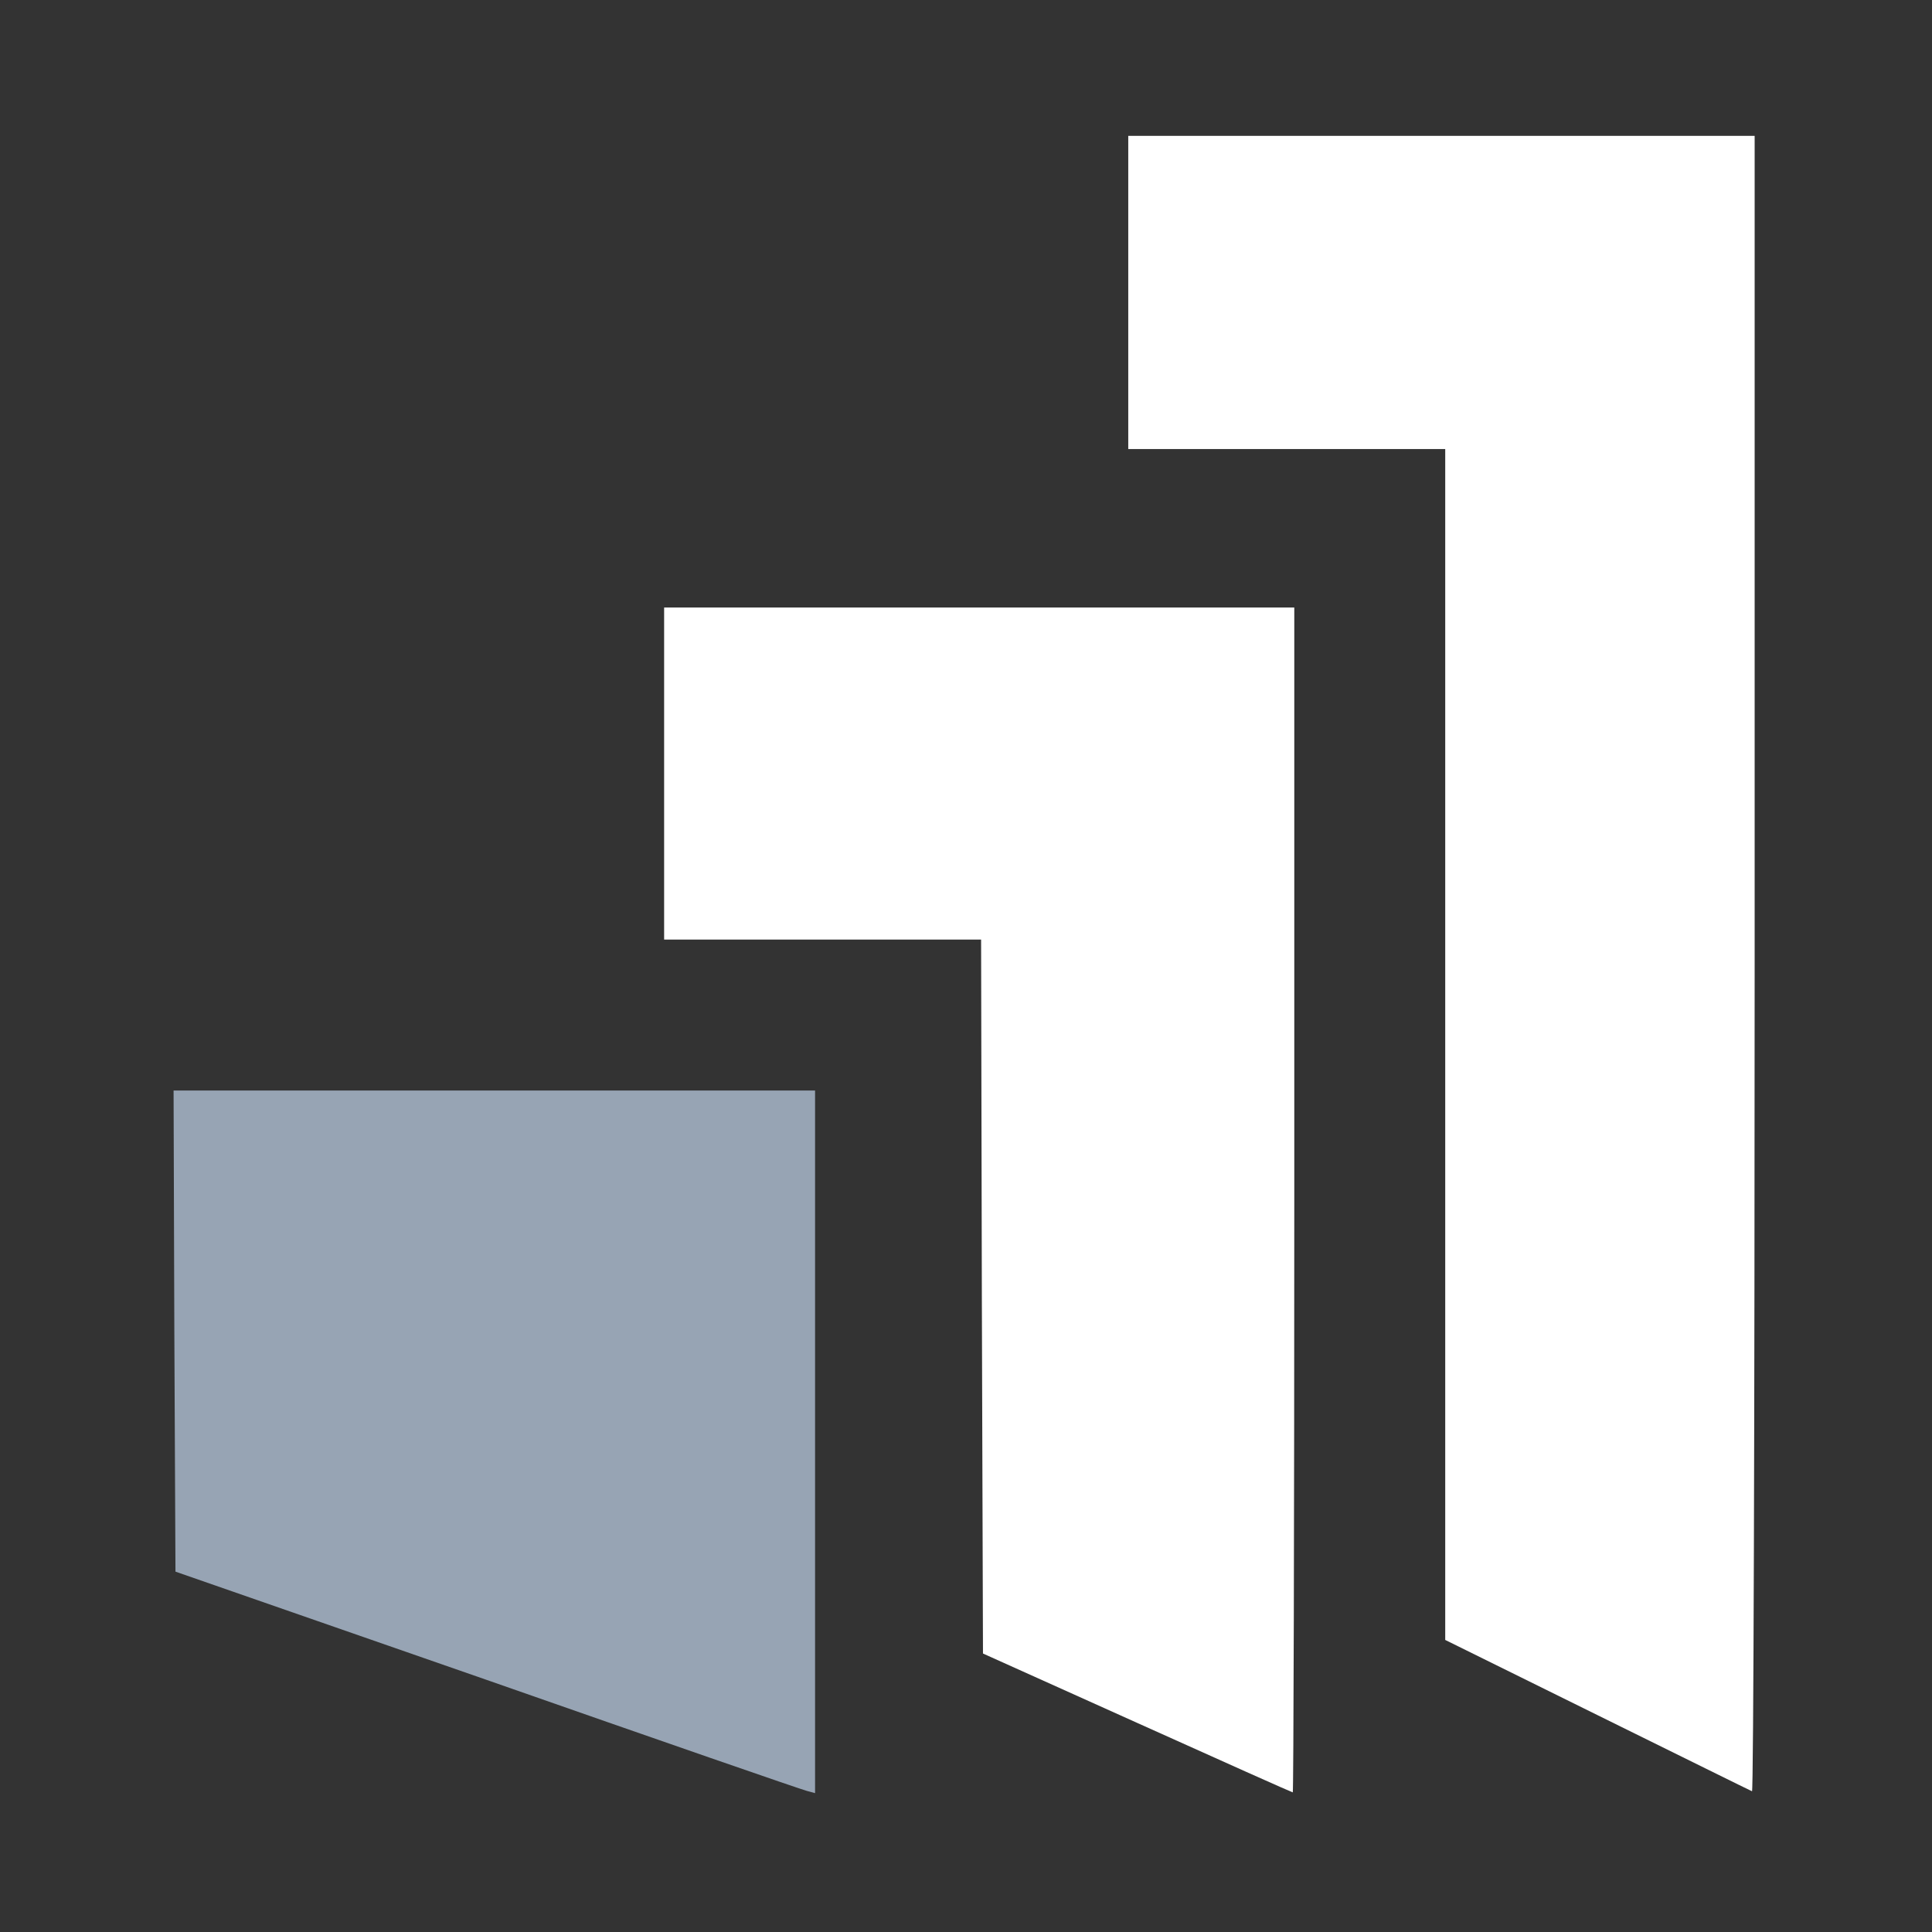
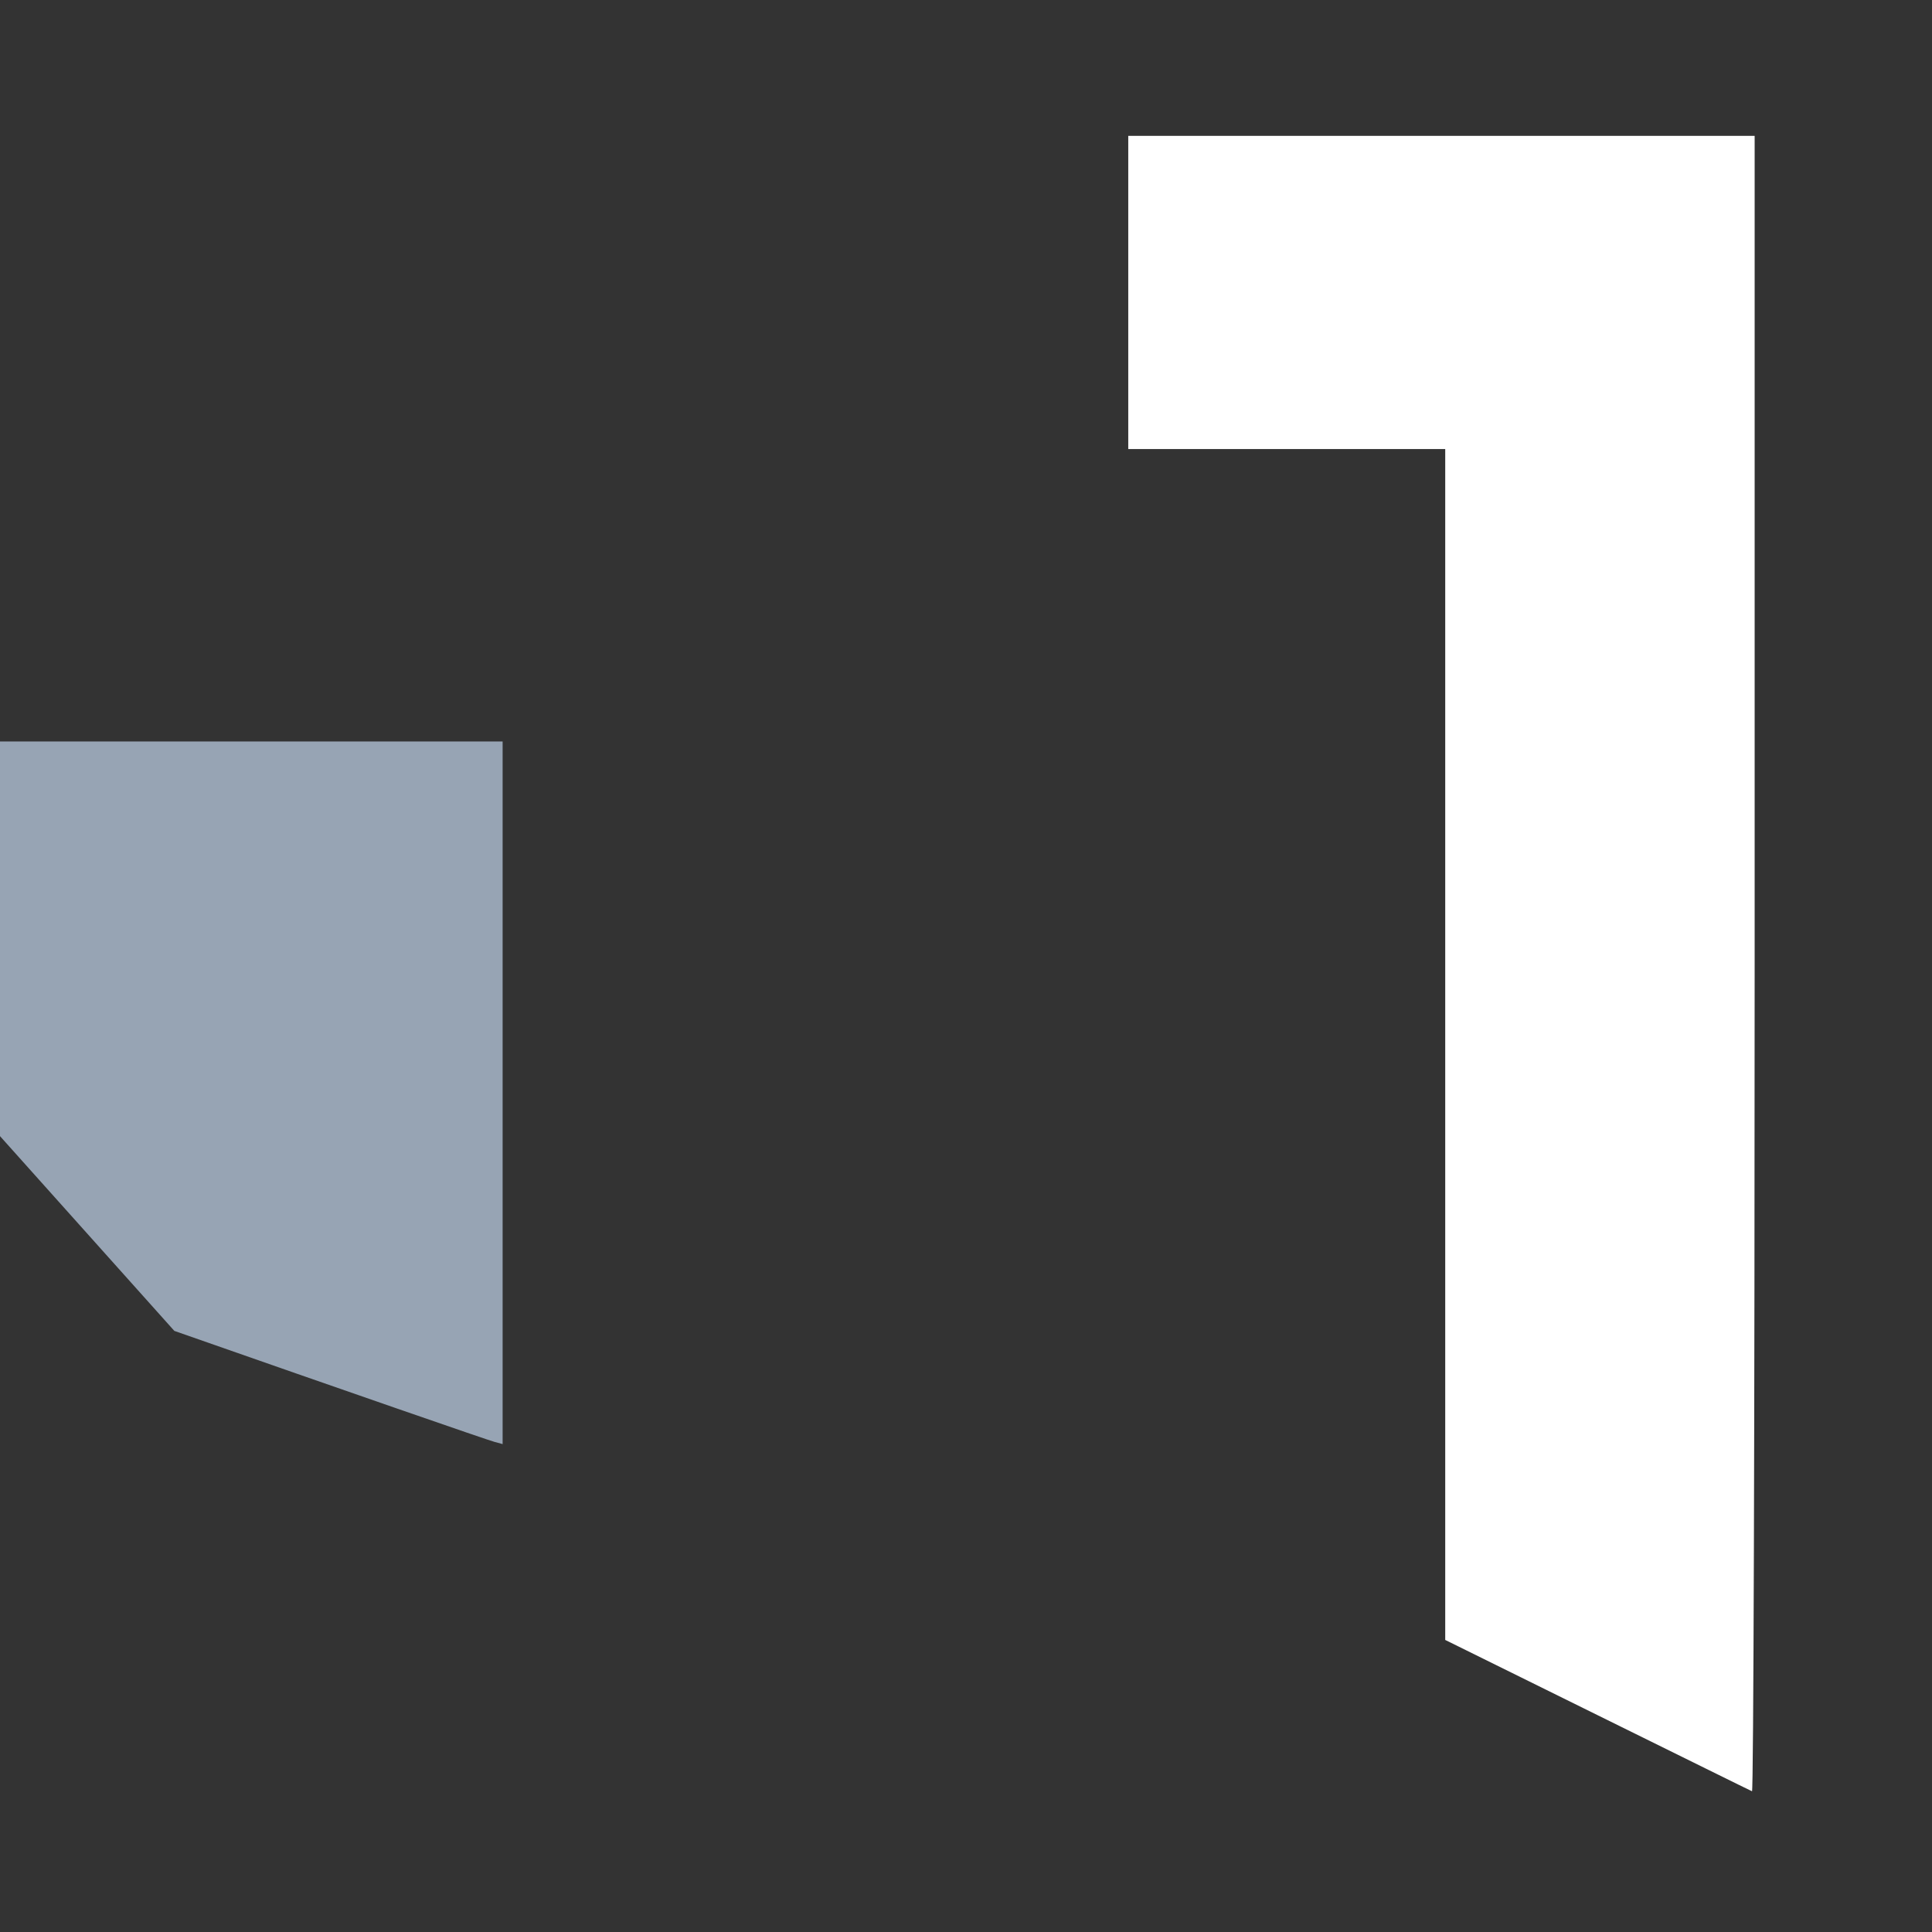
<svg xmlns="http://www.w3.org/2000/svg" version="1.0" width="512pt" height="512pt" viewBox="0 0 512 512" preserveAspectRatio="xMidYMid meet">
  <rect x="0" y="0" width="512" height="512" fill="#333333" stroke="none" />
  <g transform="translate(0,512) scale(0.1,-0.1)" stroke="none">
    <path fill="#FFFFFF" d="M2990 4345 l0 -415 420 0 420 0 0 -1578 0 -1578 403 -199 c221 -109 405 -200 410 -202 4 -3 7 984 7 2191 l0 2196 -830 0 -830 0 0 -415z" />
-     <path fill="#FFFFFF" d="M1760 3070 l0 -440 420 0 420 0 2 -946 3 -946 409 -184 c224 -101 410 -184 412 -184 2 0 4 707 4 1570 l0 1570 -835 0 -835 0 0 -440z" />
-     <path fill="#97a4b4" d="M462 1593 l3 -638 825 -287 c454 -159 835 -291 848 -294 l22 -6 0 931 0 931 -850 0 -850 0 2 -637z" />
+     <path fill="#97a4b4" d="M462 1593 c454 -159 835 -291 848 -294 l22 -6 0 931 0 931 -850 0 -850 0 2 -637z" />
  </g>
</svg>